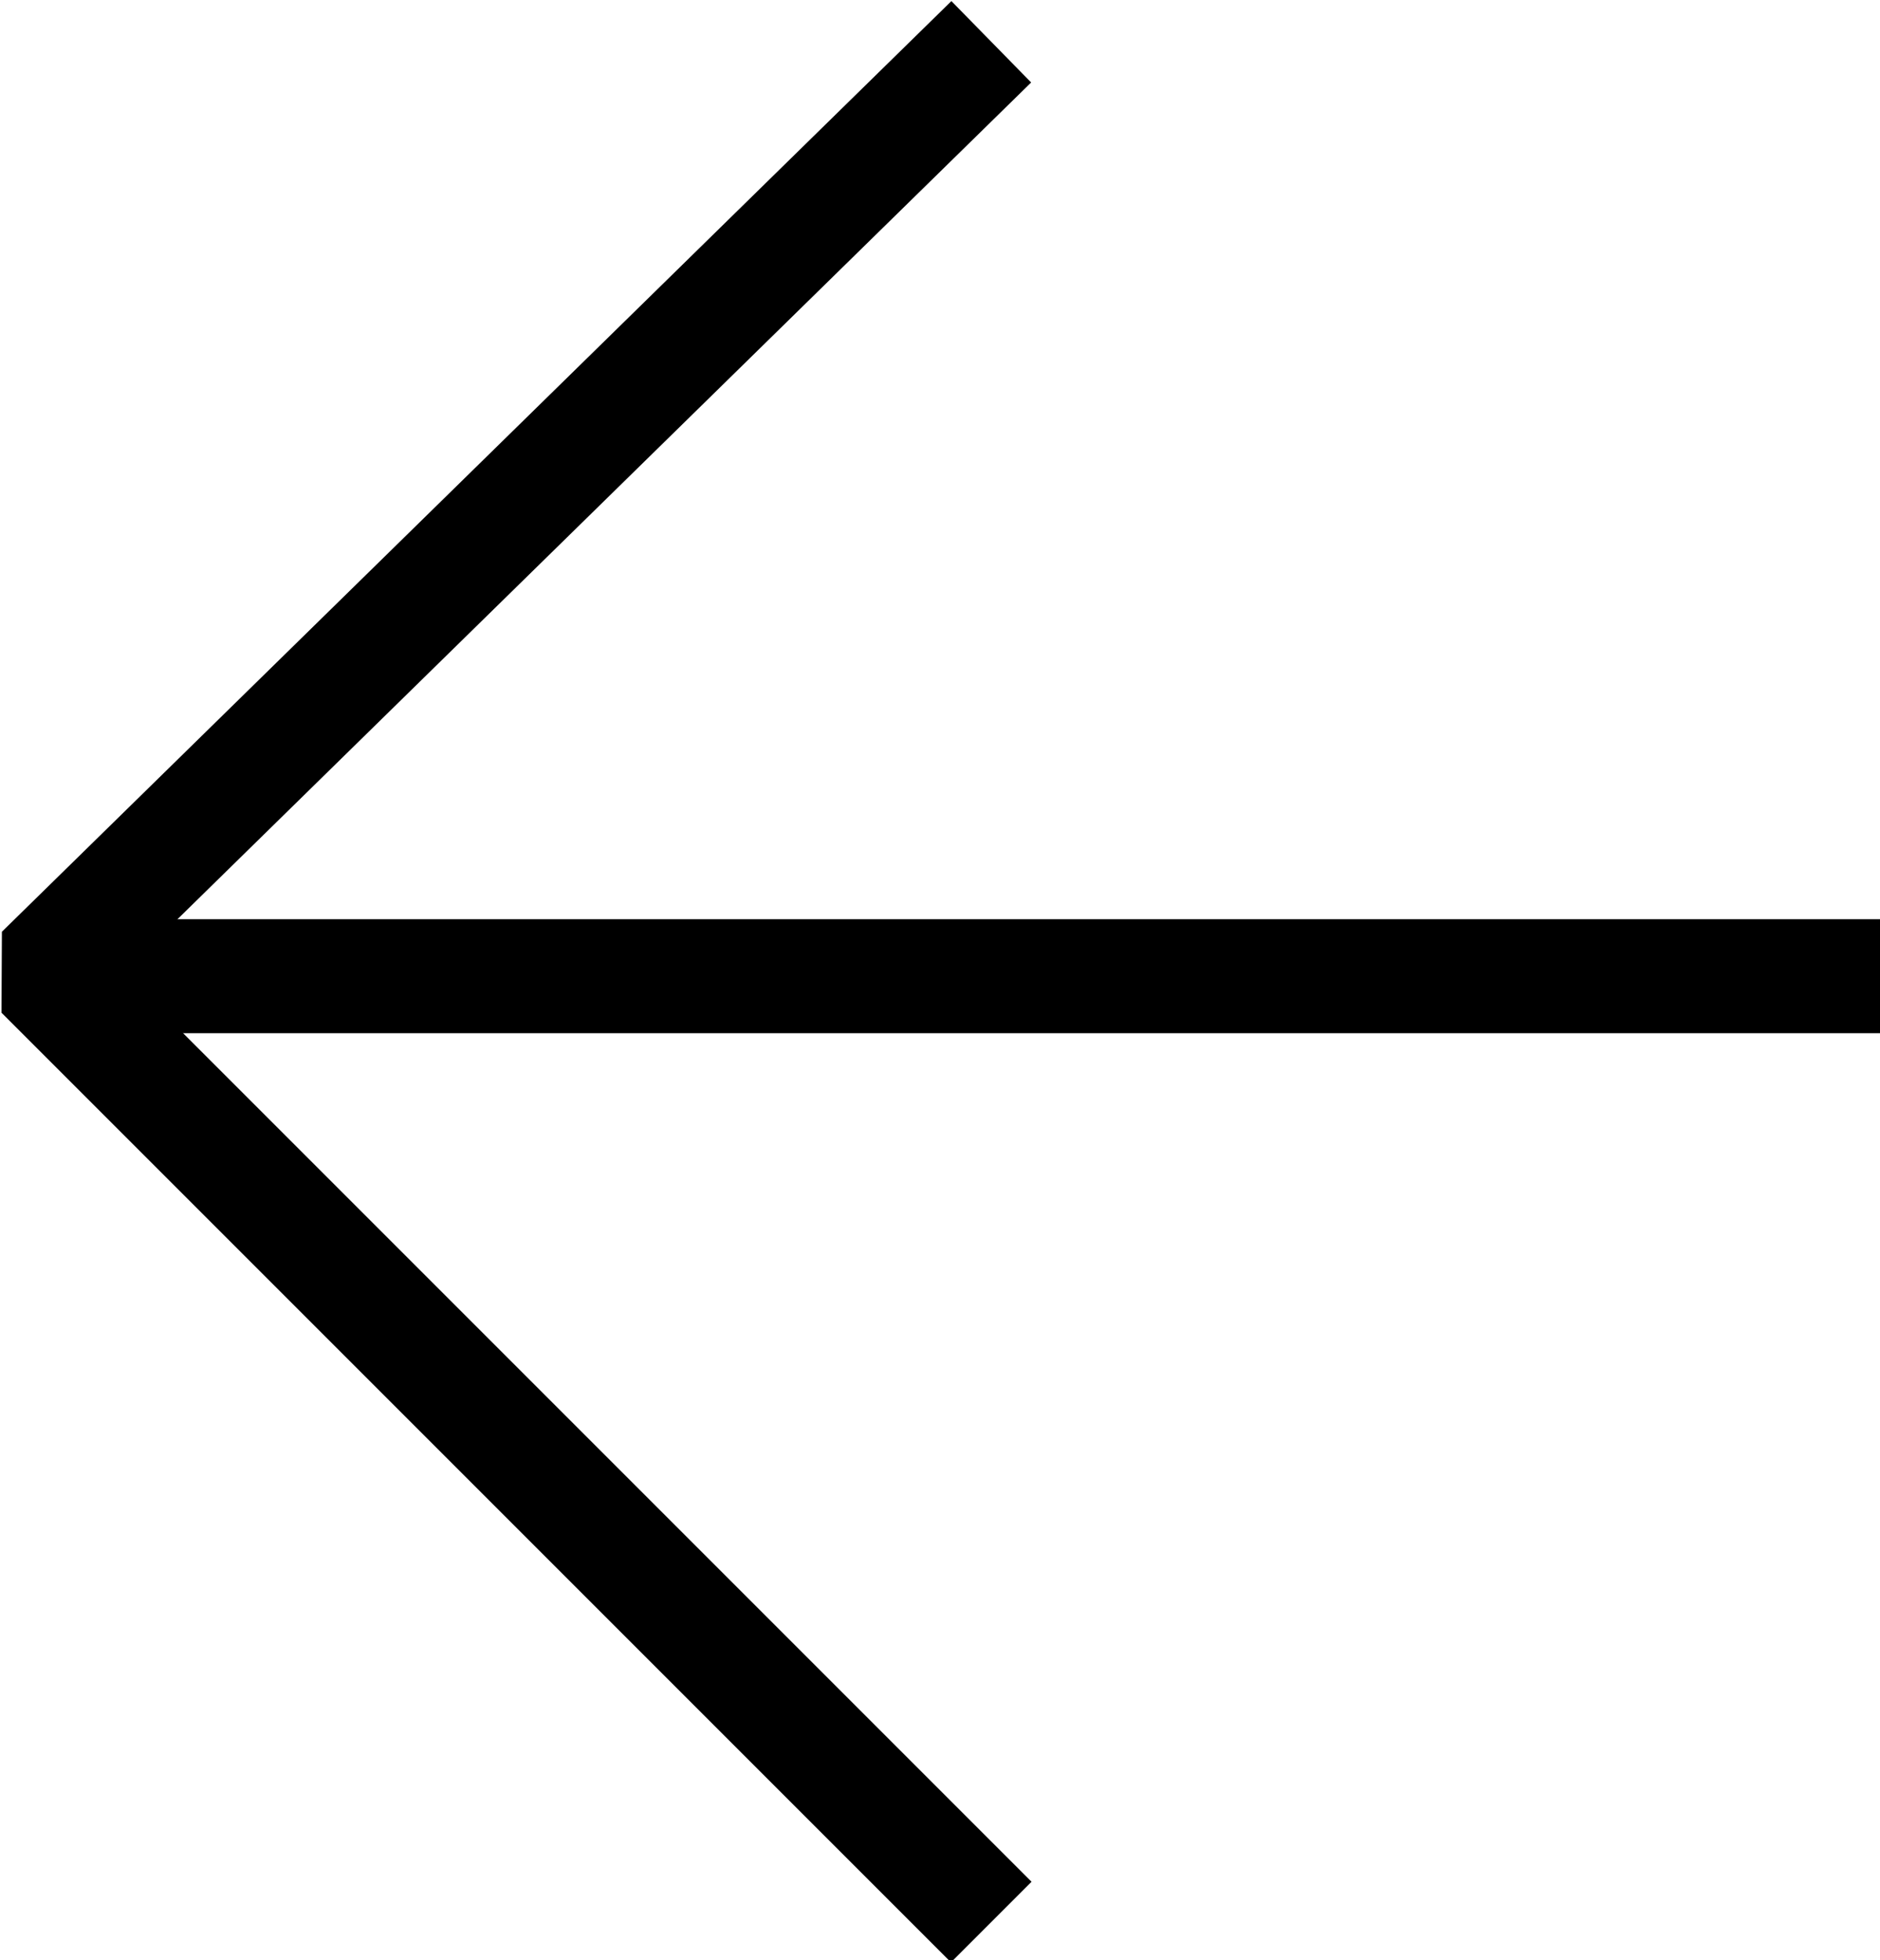
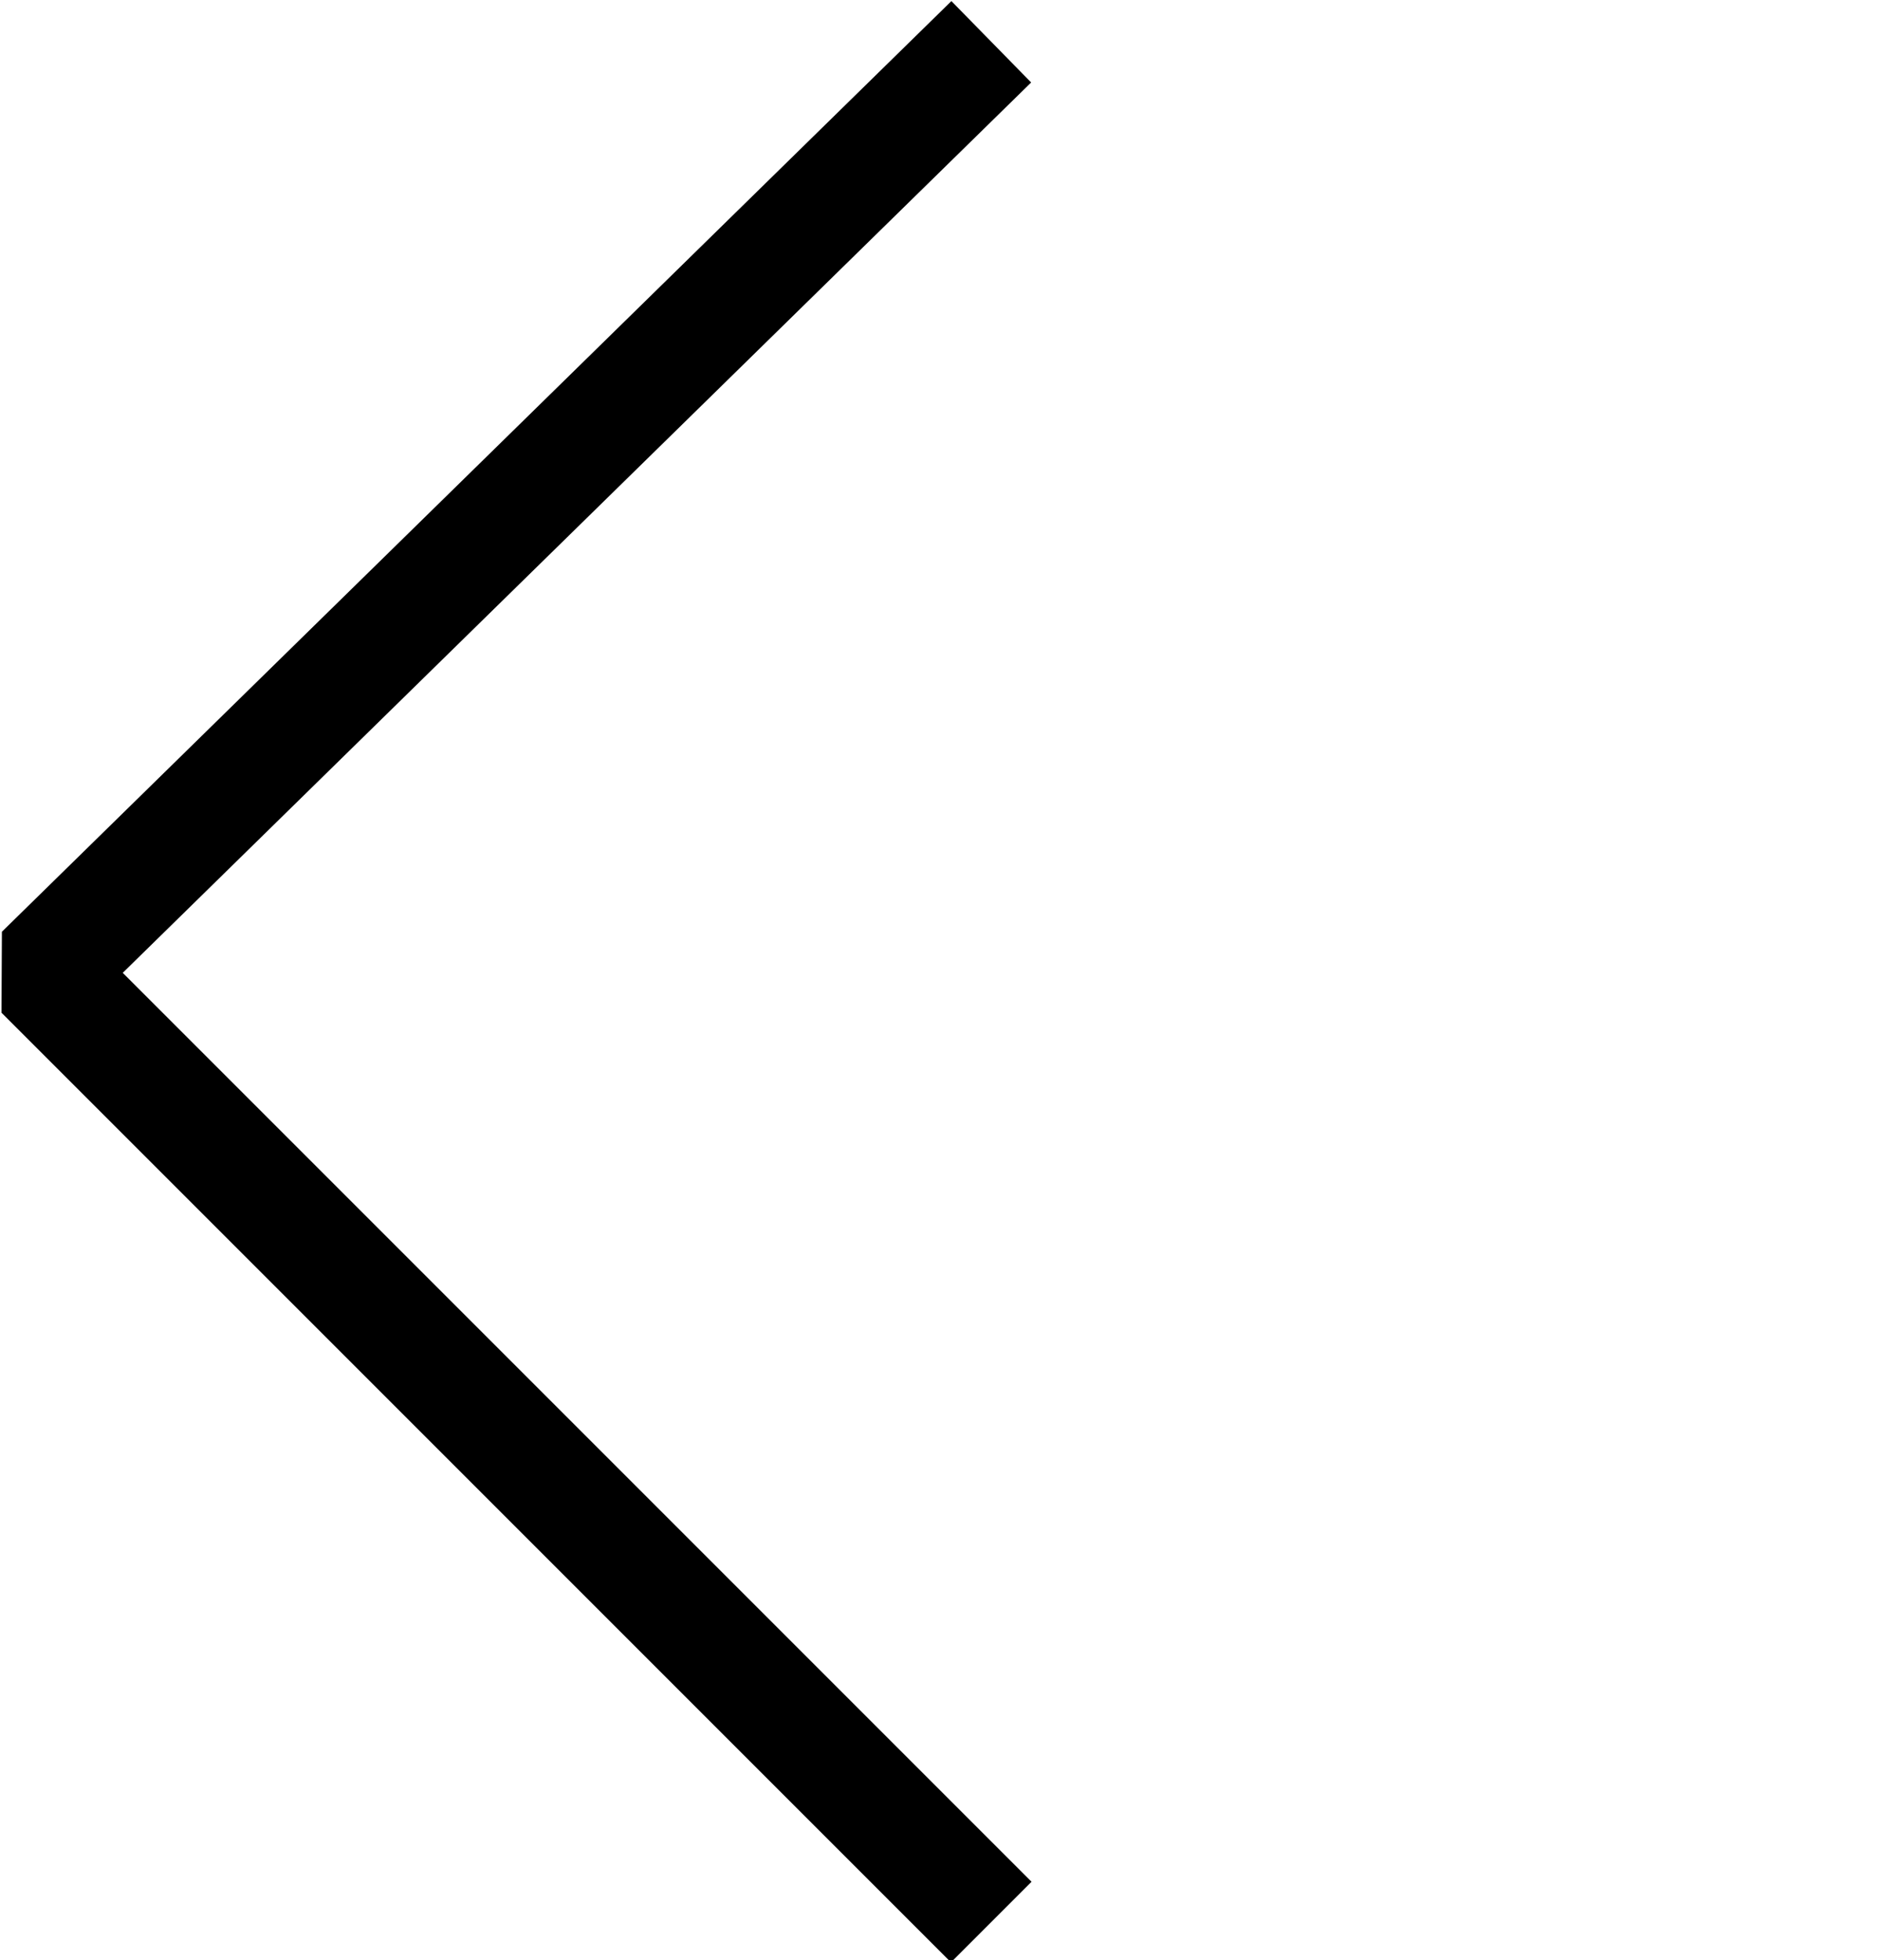
<svg xmlns="http://www.w3.org/2000/svg" version="1.1" id="Ebene_1" x="0px" y="0px" viewBox="0 0 49.5 51.6" style="enable-background:new 0 0 49.5 51.6;" xml:space="preserve">
  <style type="text/css">
	.st0{fill:none;stroke:#000000;stroke-width:3;stroke-linejoin:bevel;}
</style>
  <path id="Vereinigungsmenge_1_00000045618920285693453020000002199266686558301873_" class="st0" d="M1.1,25.6l25-24.5L1.1,25.6  L1.1,25.6l25,25L1.1,25.6z" />
-   <line class="st0" x1="49.5" y1="25.7" x2="1.1" y2="25.7" />
</svg>